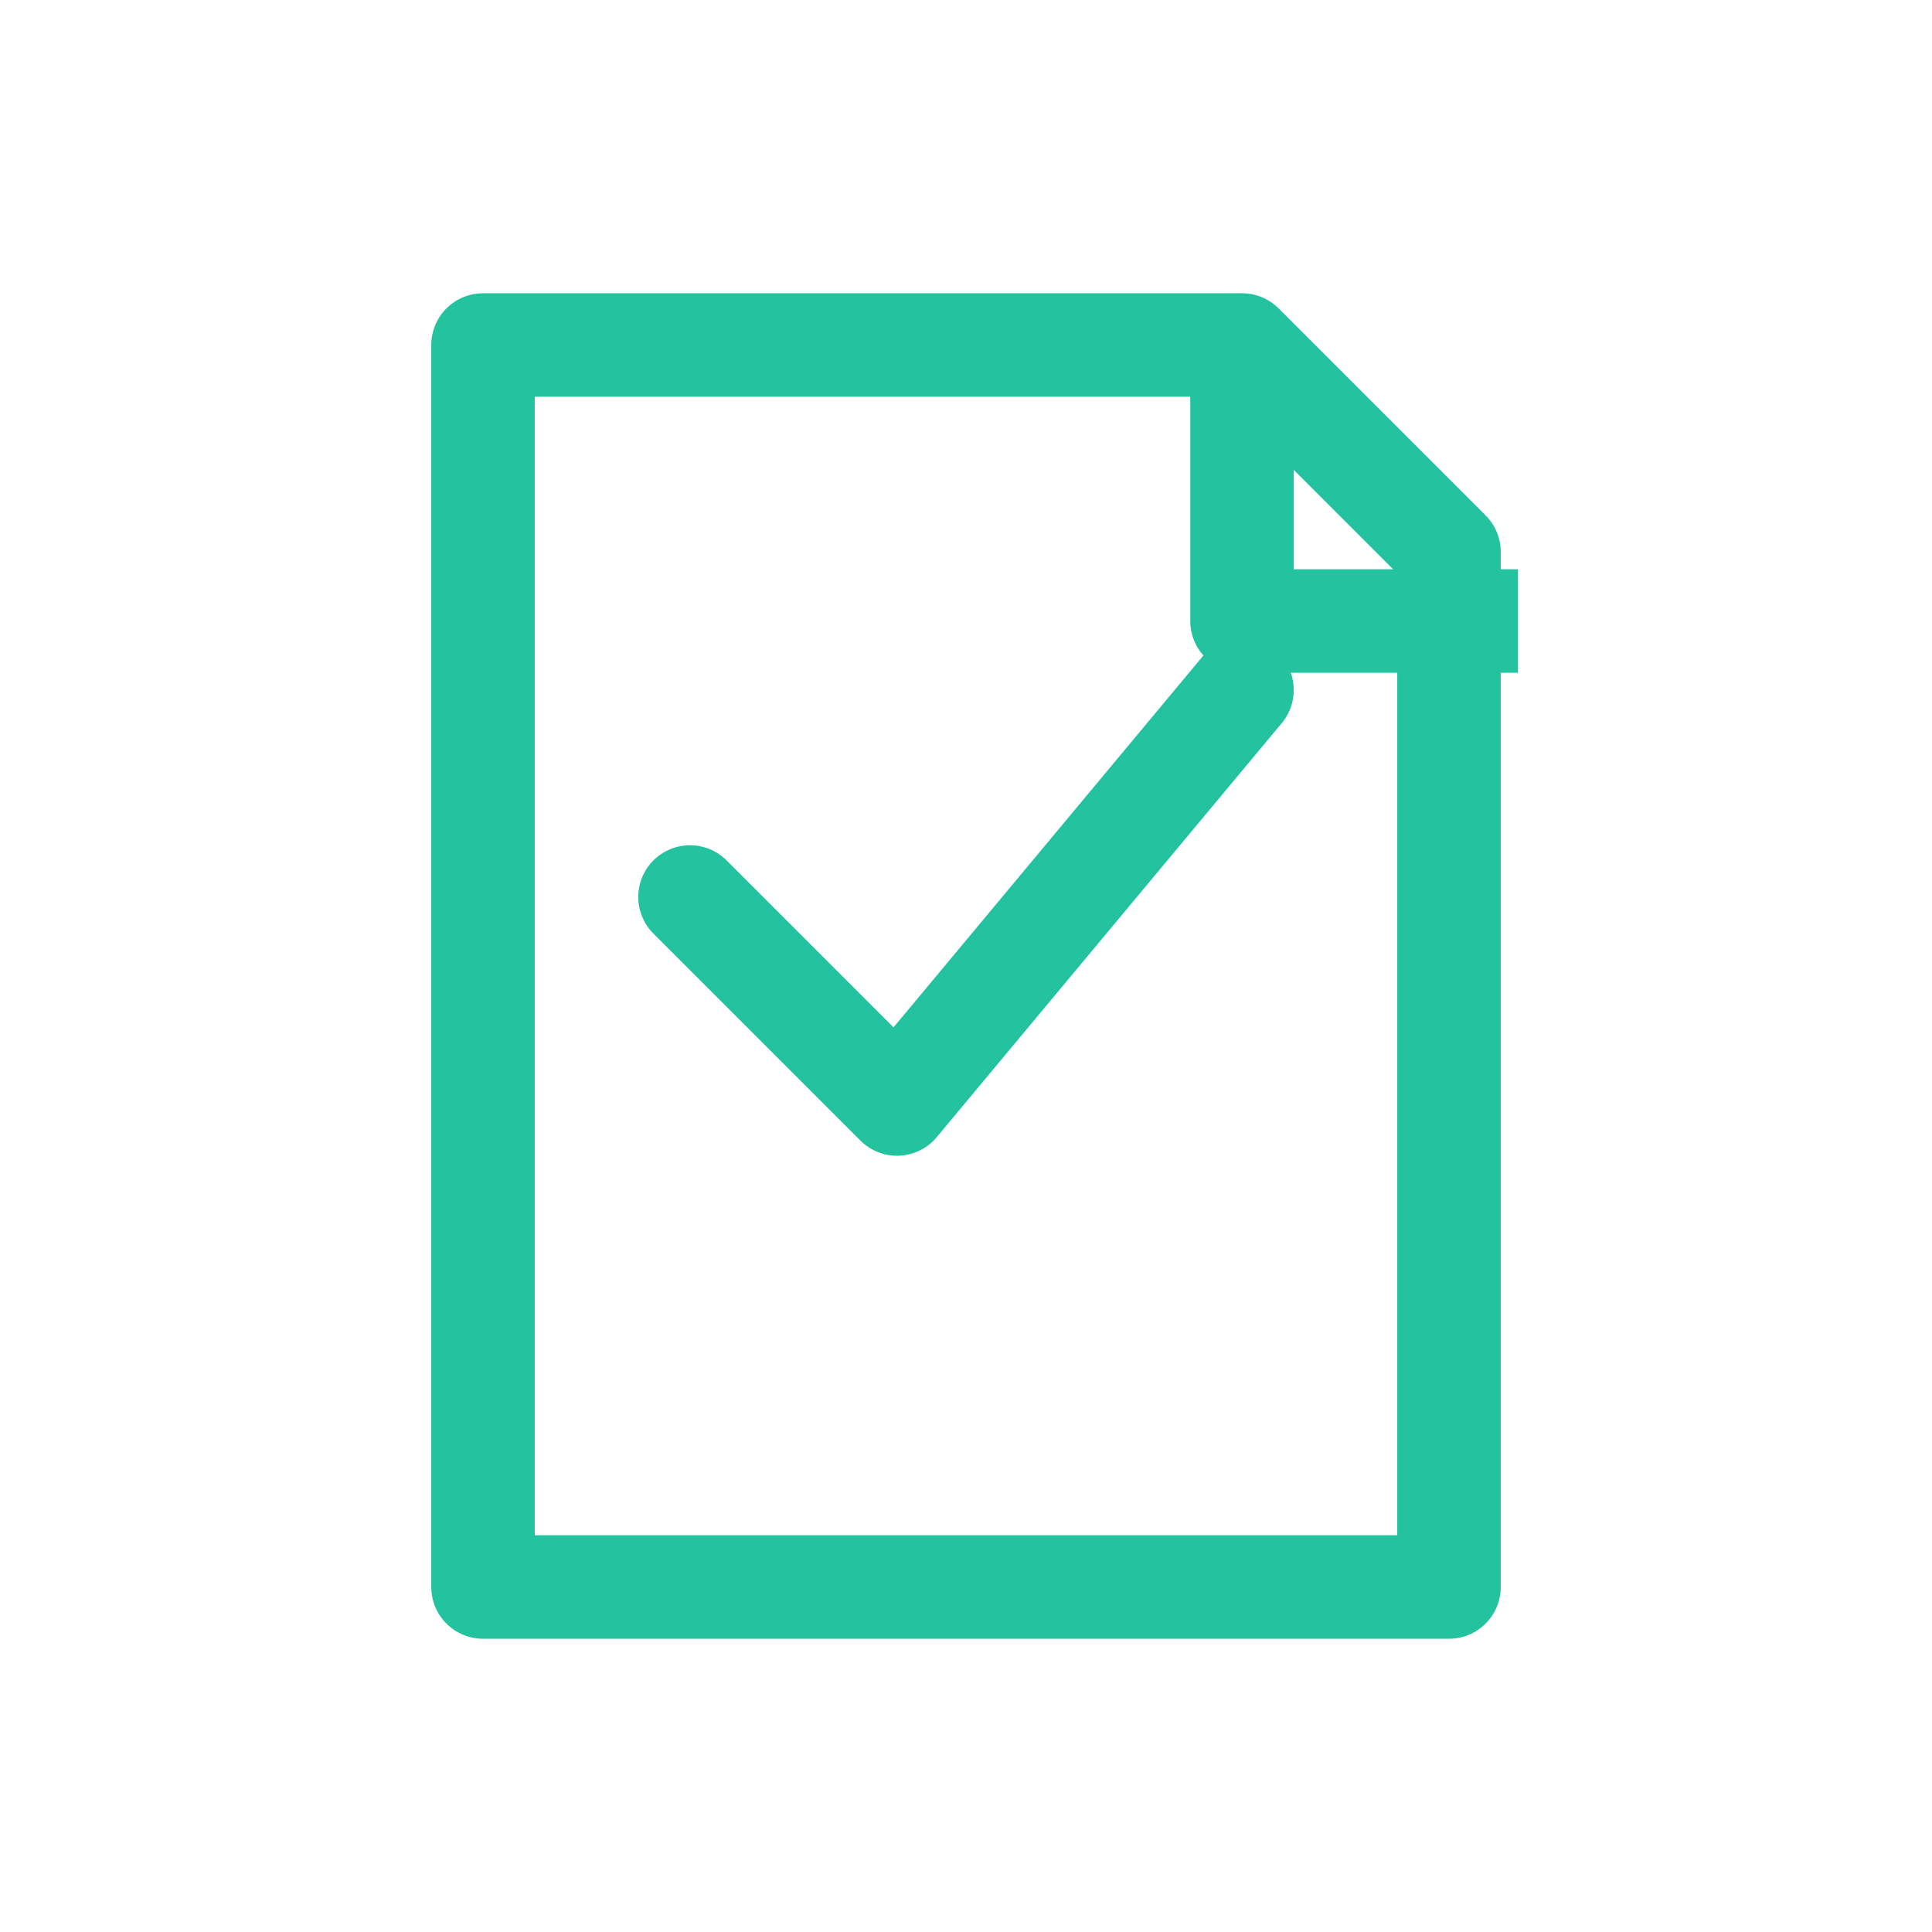
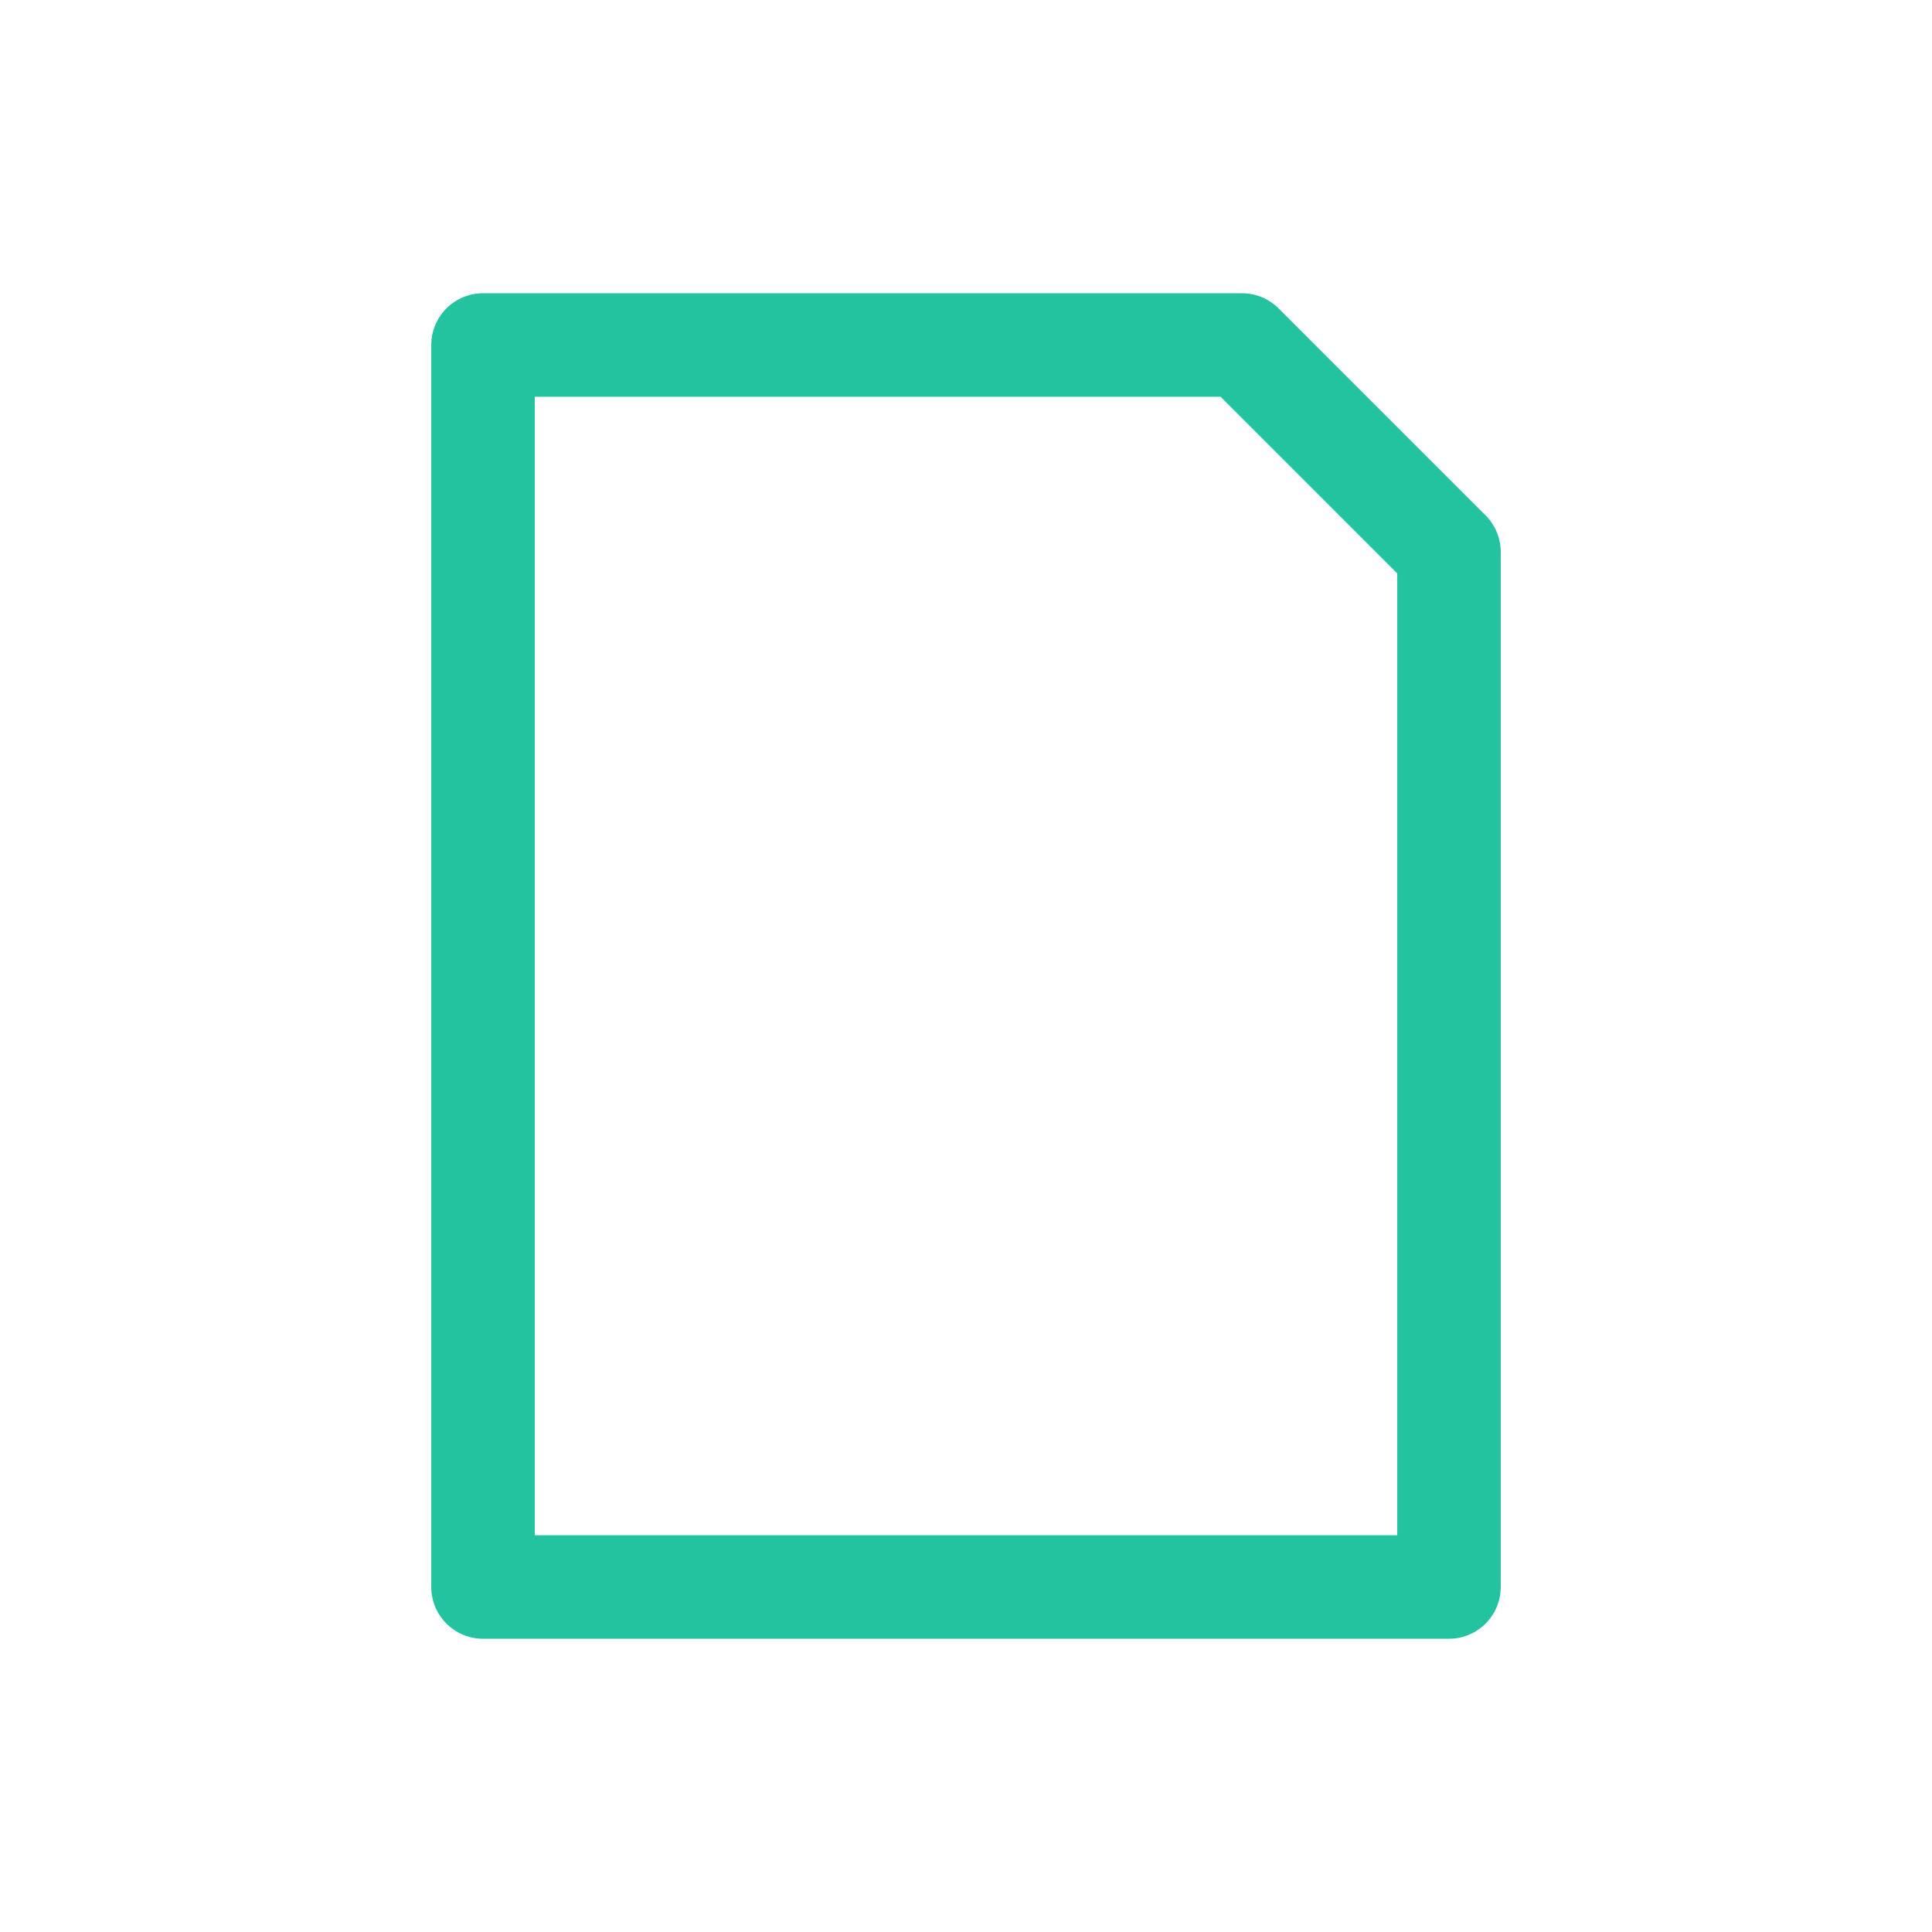
<svg xmlns="http://www.w3.org/2000/svg" width="56" height="56" viewBox="0 0 56 56" role="img" aria-labelledby="title">
  <title>РРєРѕРЅРєР° Р°СѓРґРёС‚Р°</title>
  <path d="M14 10h22l6 6v30H14z" fill="none" stroke="#24c3a0" stroke-width="3" stroke-linejoin="round" />
-   <path d="M36 10v8h8" fill="none" stroke="#24c3a0" stroke-width="3" stroke-linejoin="round" />
-   <path d="M20 26l6 6 10-12" fill="none" stroke="#24c3a0" stroke-width="3" stroke-linecap="round" stroke-linejoin="round" />
</svg>